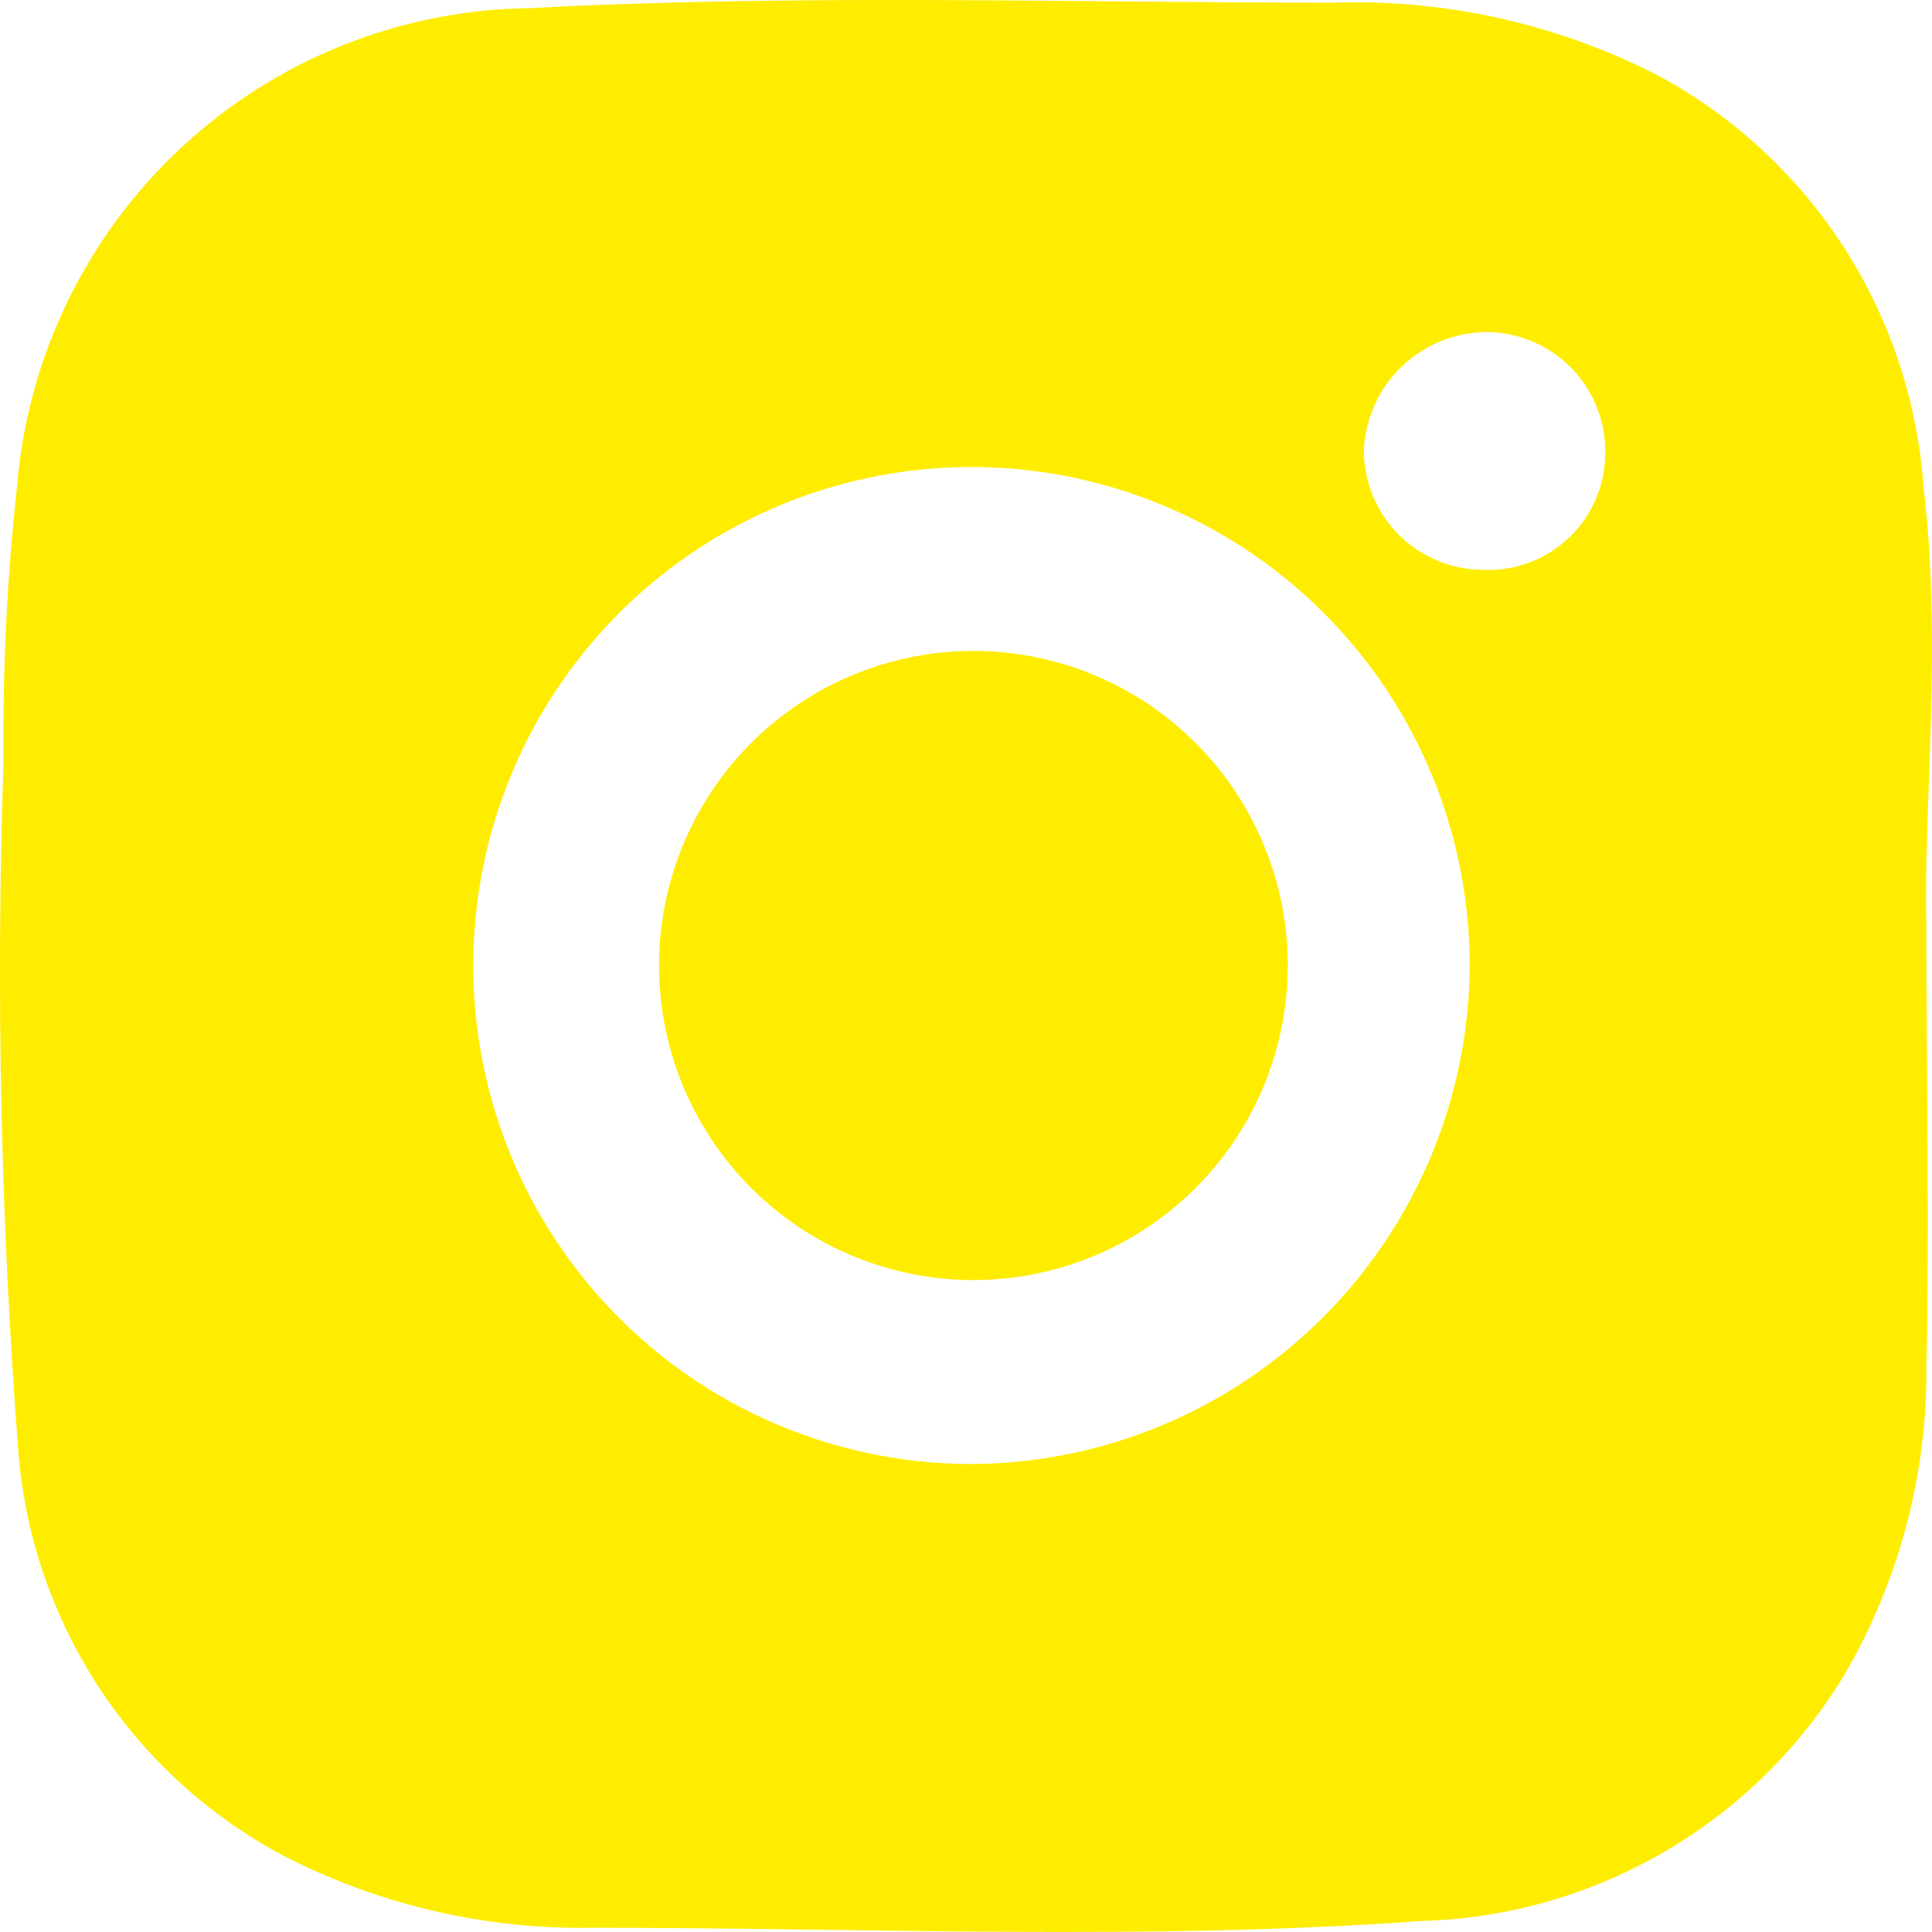
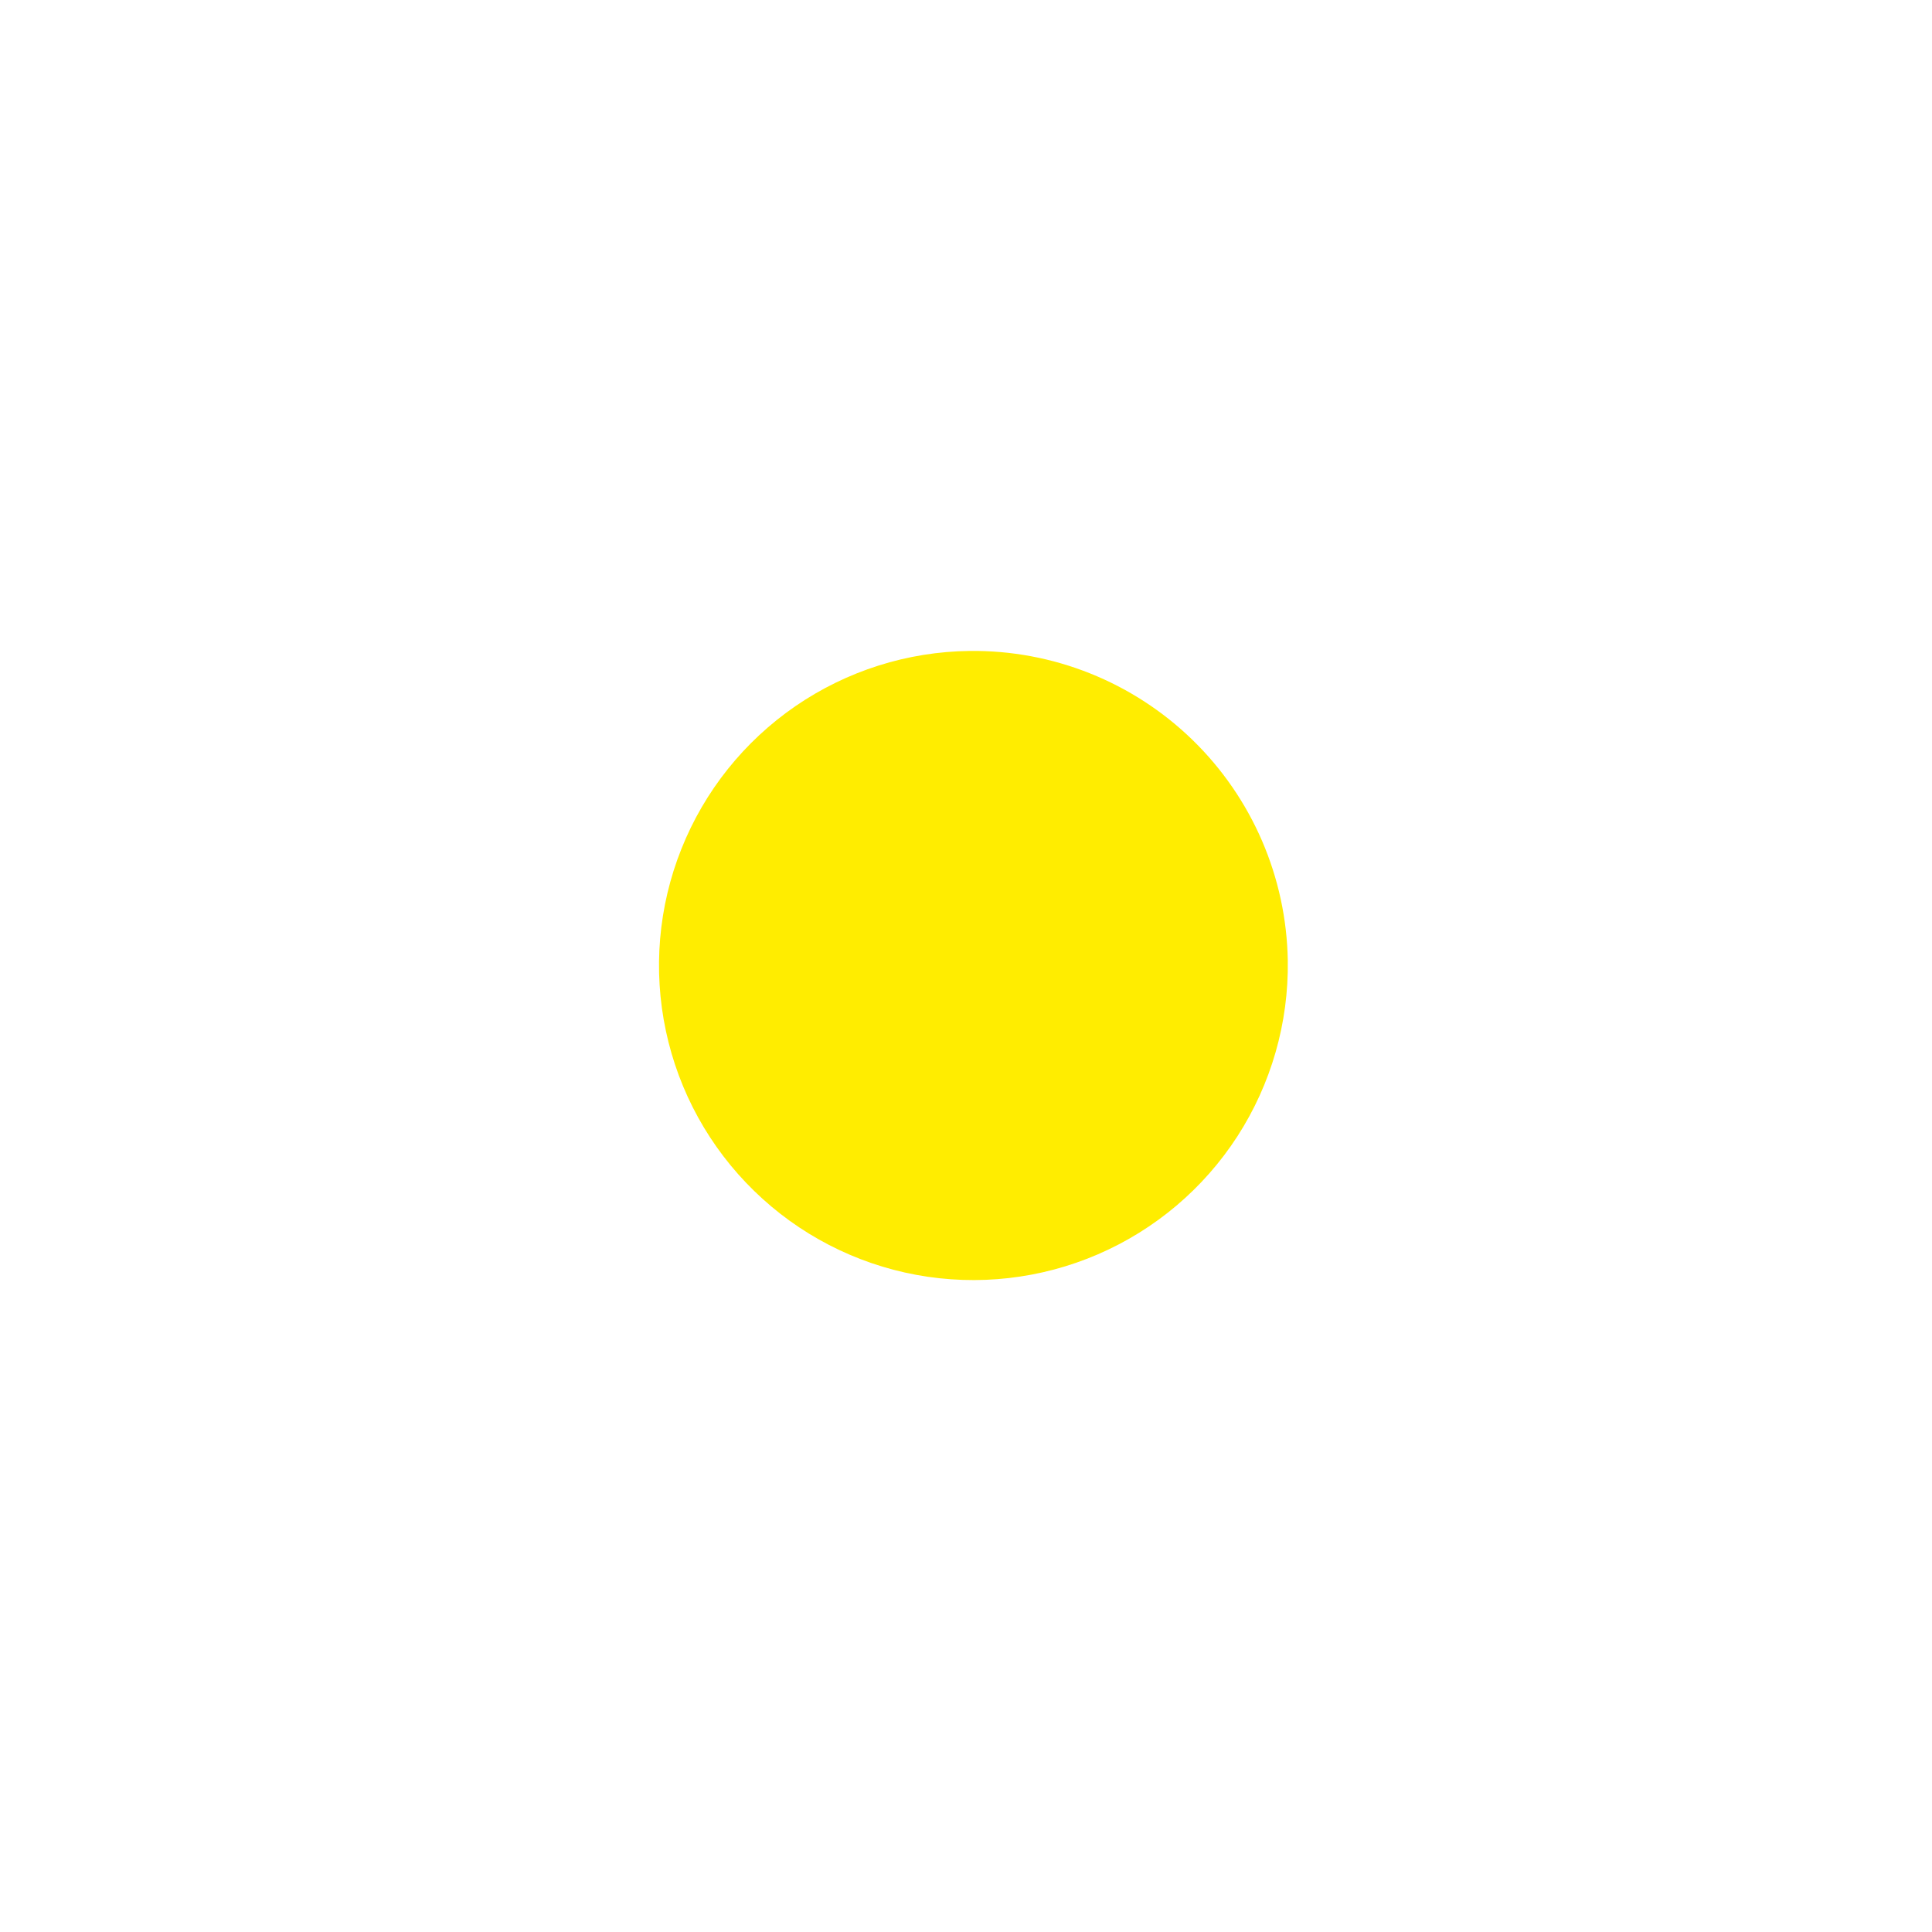
<svg xmlns="http://www.w3.org/2000/svg" width="27" height="27" viewBox="0 0 27 27" fill="none">
  <path d="M13.551 9.097C12.681 9.107 11.834 9.376 11.117 9.868C10.4 10.361 9.845 11.055 9.523 11.863C9.2 12.671 9.125 13.557 9.306 14.408C9.487 15.259 9.916 16.037 10.54 16.644C11.163 17.251 11.952 17.659 12.808 17.817C13.663 17.974 14.546 17.874 15.344 17.529C16.143 17.184 16.821 16.61 17.293 15.88C17.765 15.149 18.01 14.294 17.997 13.424C17.978 12.261 17.5 11.153 16.667 10.342C15.834 9.531 14.713 9.083 13.551 9.097Z" fill="#FFED00" />
-   <path d="M26.879 6.778C26.791 5.584 26.403 4.431 25.75 3.428C25.096 2.424 24.199 1.603 23.143 1.04C21.749 0.332 20.199 -0.014 18.637 0.037C14.891 0.037 11.155 -0.085 7.393 0.114C5.586 0.138 3.853 0.833 2.531 2.065C1.209 3.297 0.392 4.977 0.24 6.778C0.098 8.065 0.035 9.36 0.049 10.655C-0.059 13.87 0.011 17.088 0.257 20.295C0.351 21.472 0.741 22.606 1.389 23.592C2.038 24.579 2.925 25.385 3.968 25.938C5.304 26.624 6.79 26.968 8.292 26.941C12.15 26.941 16.016 27.123 19.873 26.846C21.07 26.812 22.239 26.476 23.273 25.872C24.307 25.267 25.172 24.412 25.789 23.385C26.549 22.07 26.94 20.576 26.922 19.058C26.966 17.197 26.922 15.345 26.922 12.914C26.879 11.252 27.147 9.011 26.879 6.778ZM13.568 20.46C12.192 20.458 10.848 20.048 9.704 19.283C8.561 18.517 7.669 17.429 7.143 16.157C6.617 14.885 6.48 13.486 6.748 12.135C7.016 10.785 7.678 9.544 8.65 8.57C9.623 7.596 10.862 6.932 12.211 6.662C13.56 6.392 14.959 6.528 16.231 7.053C17.503 7.578 18.591 8.468 19.358 9.611C20.125 10.755 20.536 12.099 20.539 13.476C20.535 15.325 19.799 17.098 18.493 18.406C17.187 19.715 15.416 20.453 13.568 20.46ZM20.721 7.963C20.502 7.962 20.285 7.918 20.083 7.833C19.881 7.748 19.697 7.624 19.543 7.468C19.389 7.312 19.267 7.128 19.184 6.924C19.101 6.721 19.059 6.504 19.06 6.285C19.082 5.841 19.274 5.422 19.596 5.116C19.919 4.81 20.346 4.64 20.79 4.64C21.012 4.644 21.232 4.691 21.435 4.781C21.639 4.87 21.823 4.999 21.976 5.16C22.129 5.321 22.248 5.511 22.327 5.719C22.405 5.927 22.442 6.149 22.433 6.371C22.428 6.589 22.379 6.804 22.29 7.002C22.2 7.201 22.072 7.38 21.912 7.528C21.753 7.676 21.565 7.791 21.36 7.866C21.156 7.941 20.939 7.974 20.721 7.963Z" fill="#FFED00" />
</svg>